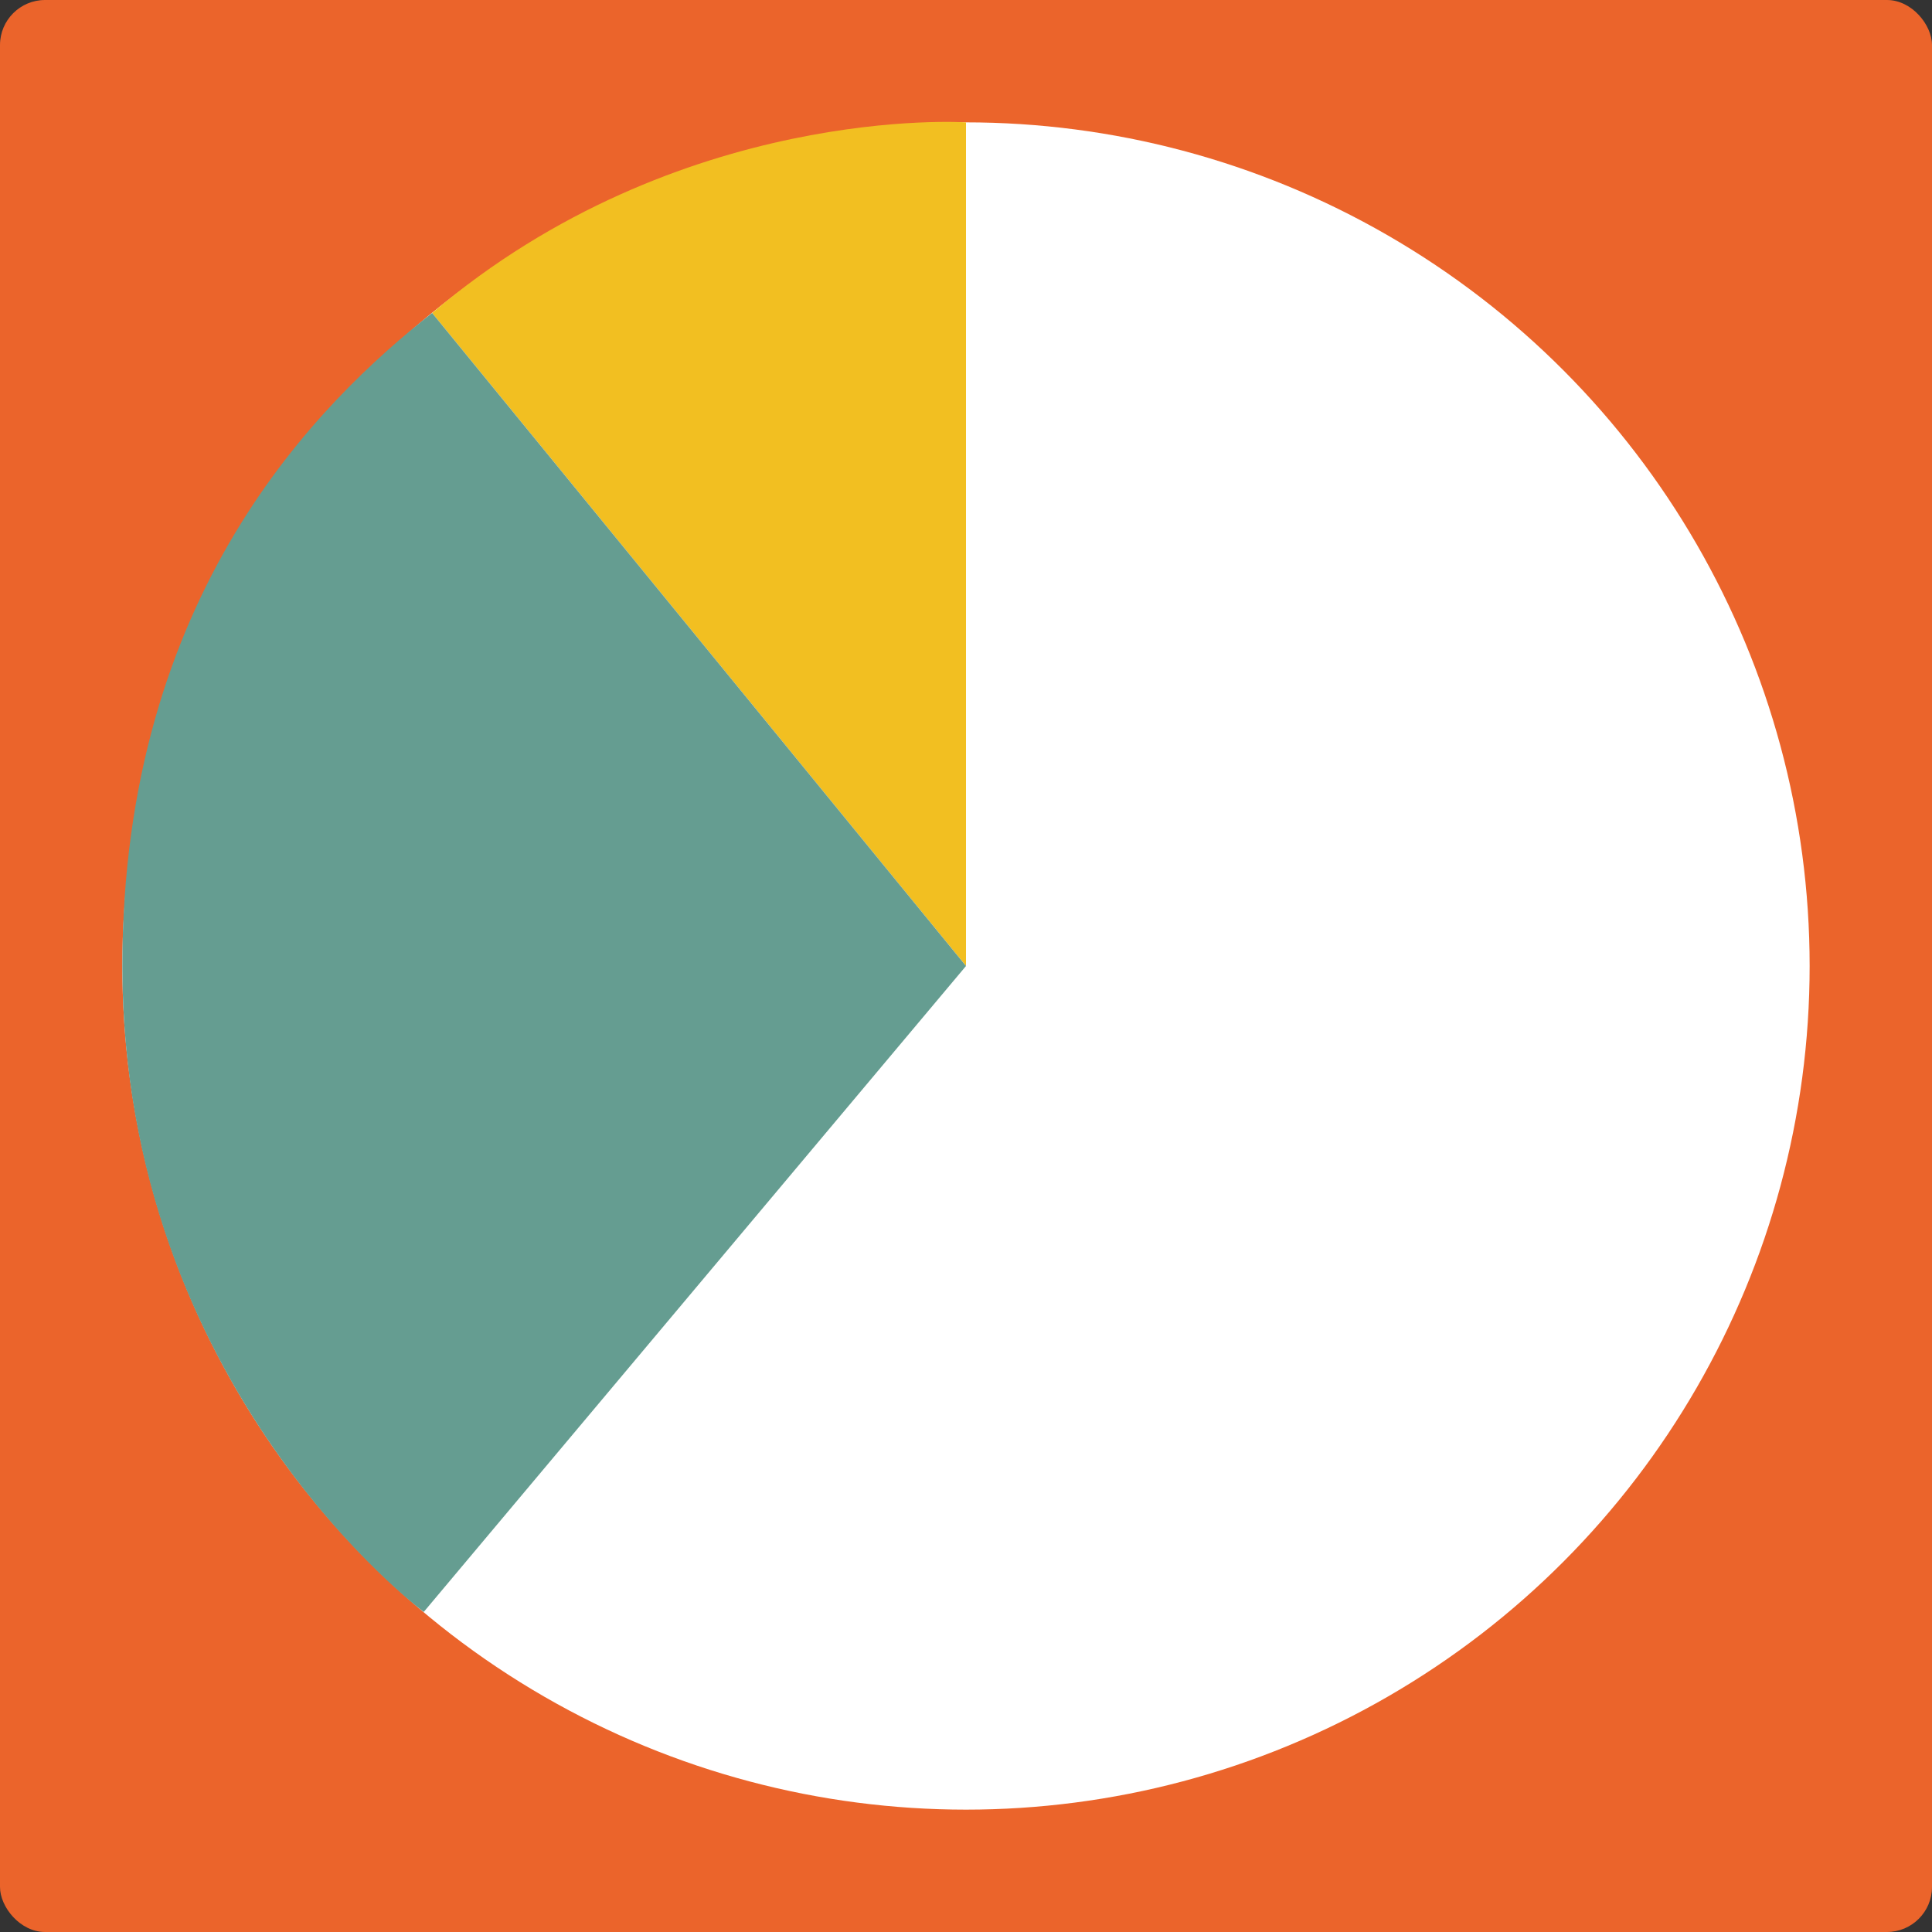
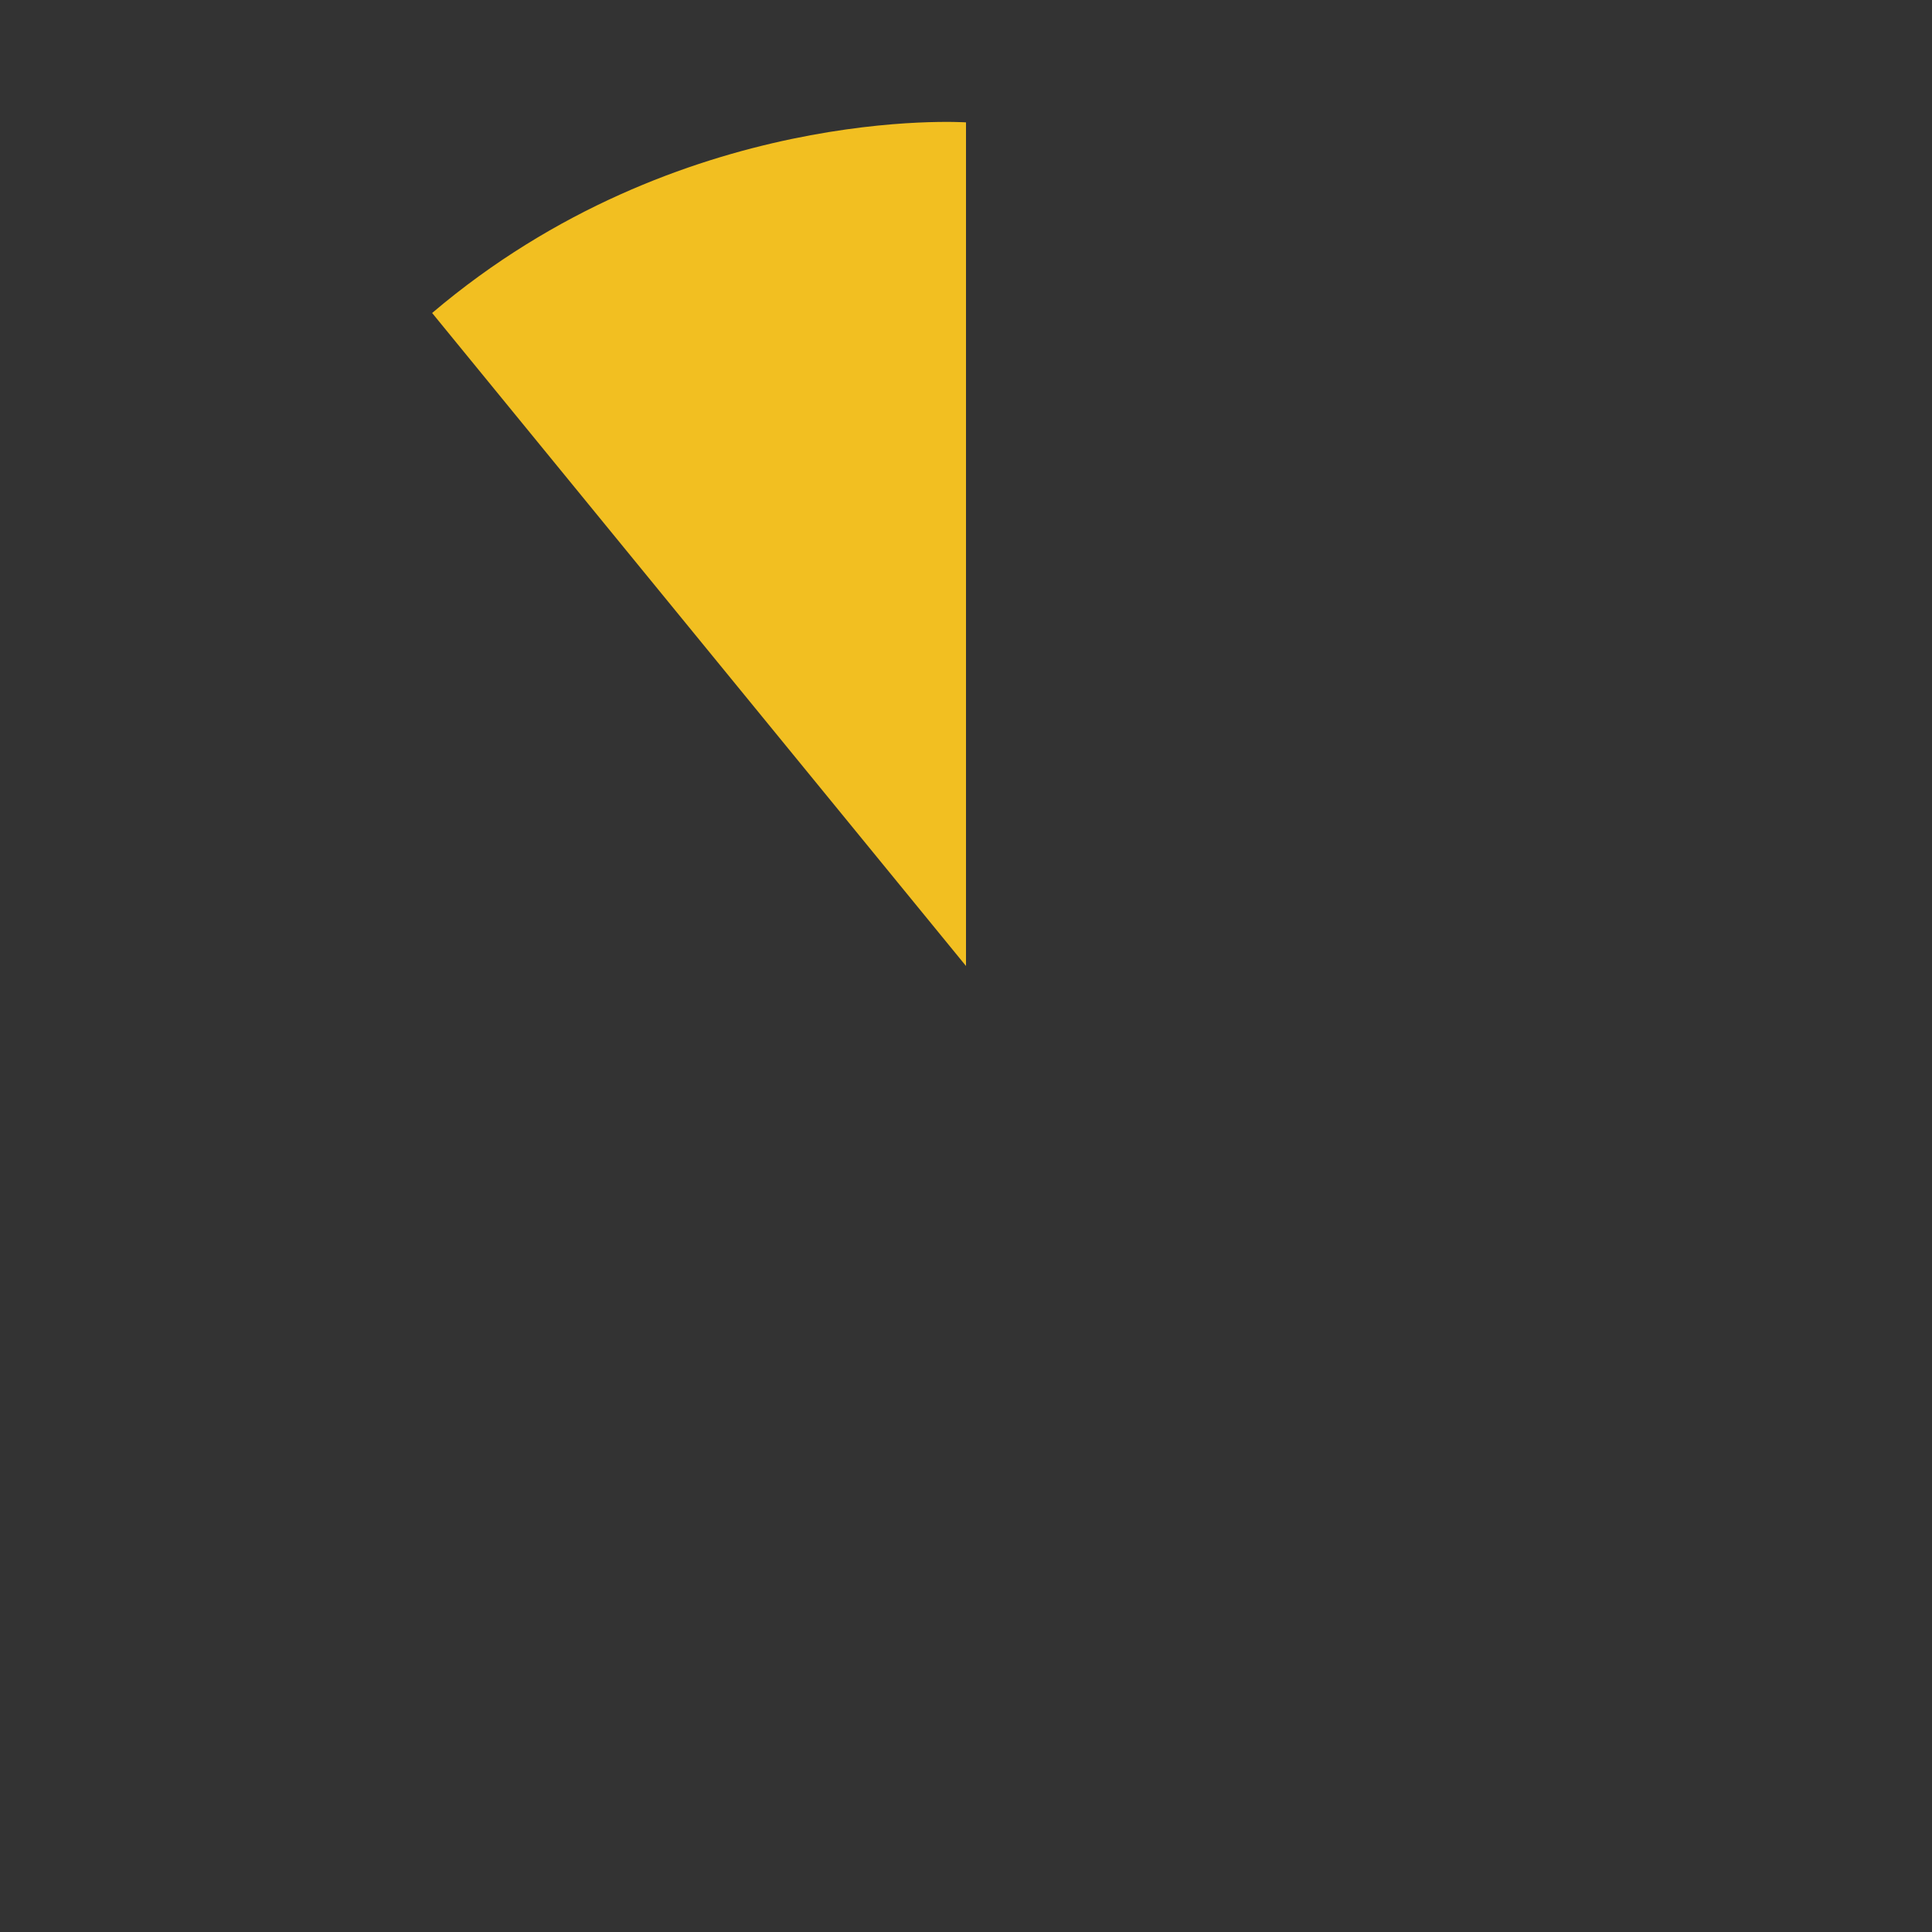
<svg xmlns="http://www.w3.org/2000/svg" id="Laag_2" data-name="Laag 2" viewBox="0 0 30 30">
  <rect x="0" y="0" width="30" height="30" fill="#333333" stroke="none" />
  <defs>
    <style>
      .cls-1 {
        fill: #fff;
      }

      .cls-2 {
        fill: #f2bf21;
      }

      .cls-3 {
        fill: #659d91;
      }

      .cls-4 {
        fill: #eb642b;
      }
    </style>
  </defs>
  <g id="Laag_2-2" data-name="Laag 2">
    <g>
-       <rect class="cls-4" width="30" height="30" rx=".7" ry=".7" />
-       <circle class="cls-1" cx="15" cy="15" r="13.1" />
-       <path class="cls-2" d="M15,15V1.9s-4.45-.3-8.29,2.96l8.29,10.14Z" />
-       <path class="cls-3" d="M6.71,4.86l8.29,10.14-8.42,10.03S1.9,21.56,1.9,15c0-5.78,3.06-8.76,4.81-10.14Z" />
+       <path class="cls-2" d="M15,15V1.9s-4.45-.3-8.29,2.96l8.29,10.14" />
    </g>
  </g>
</svg>